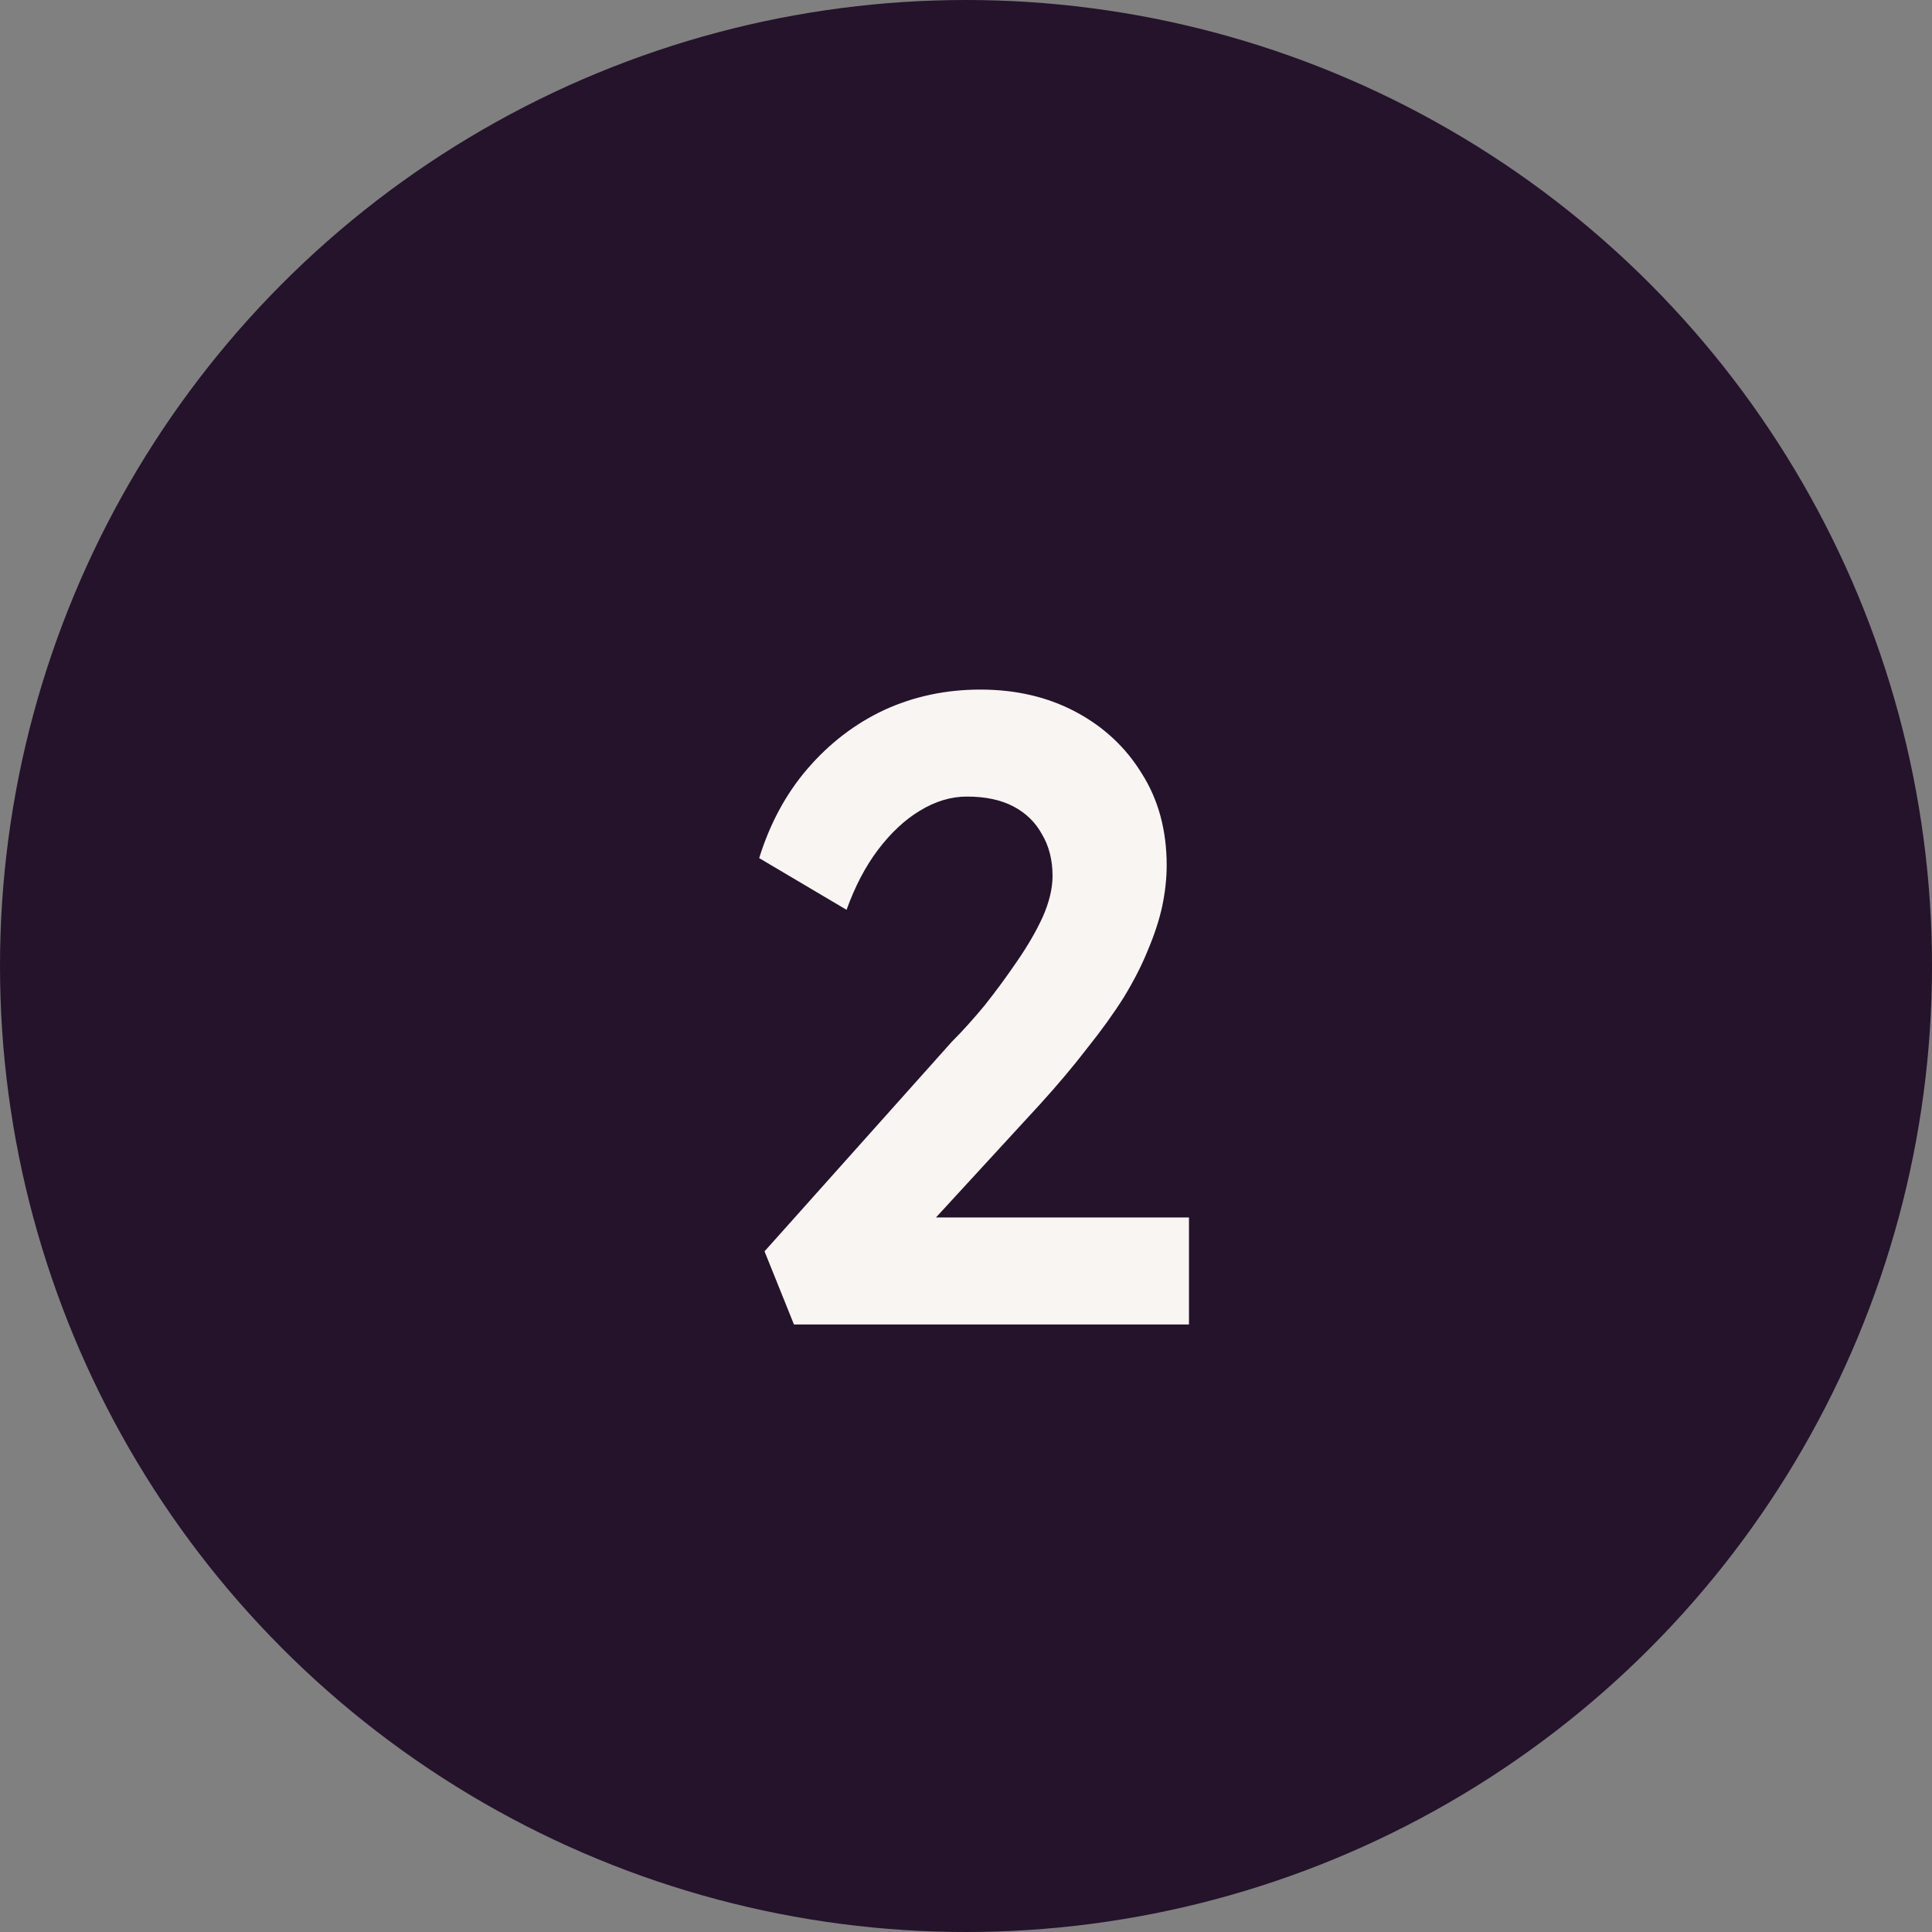
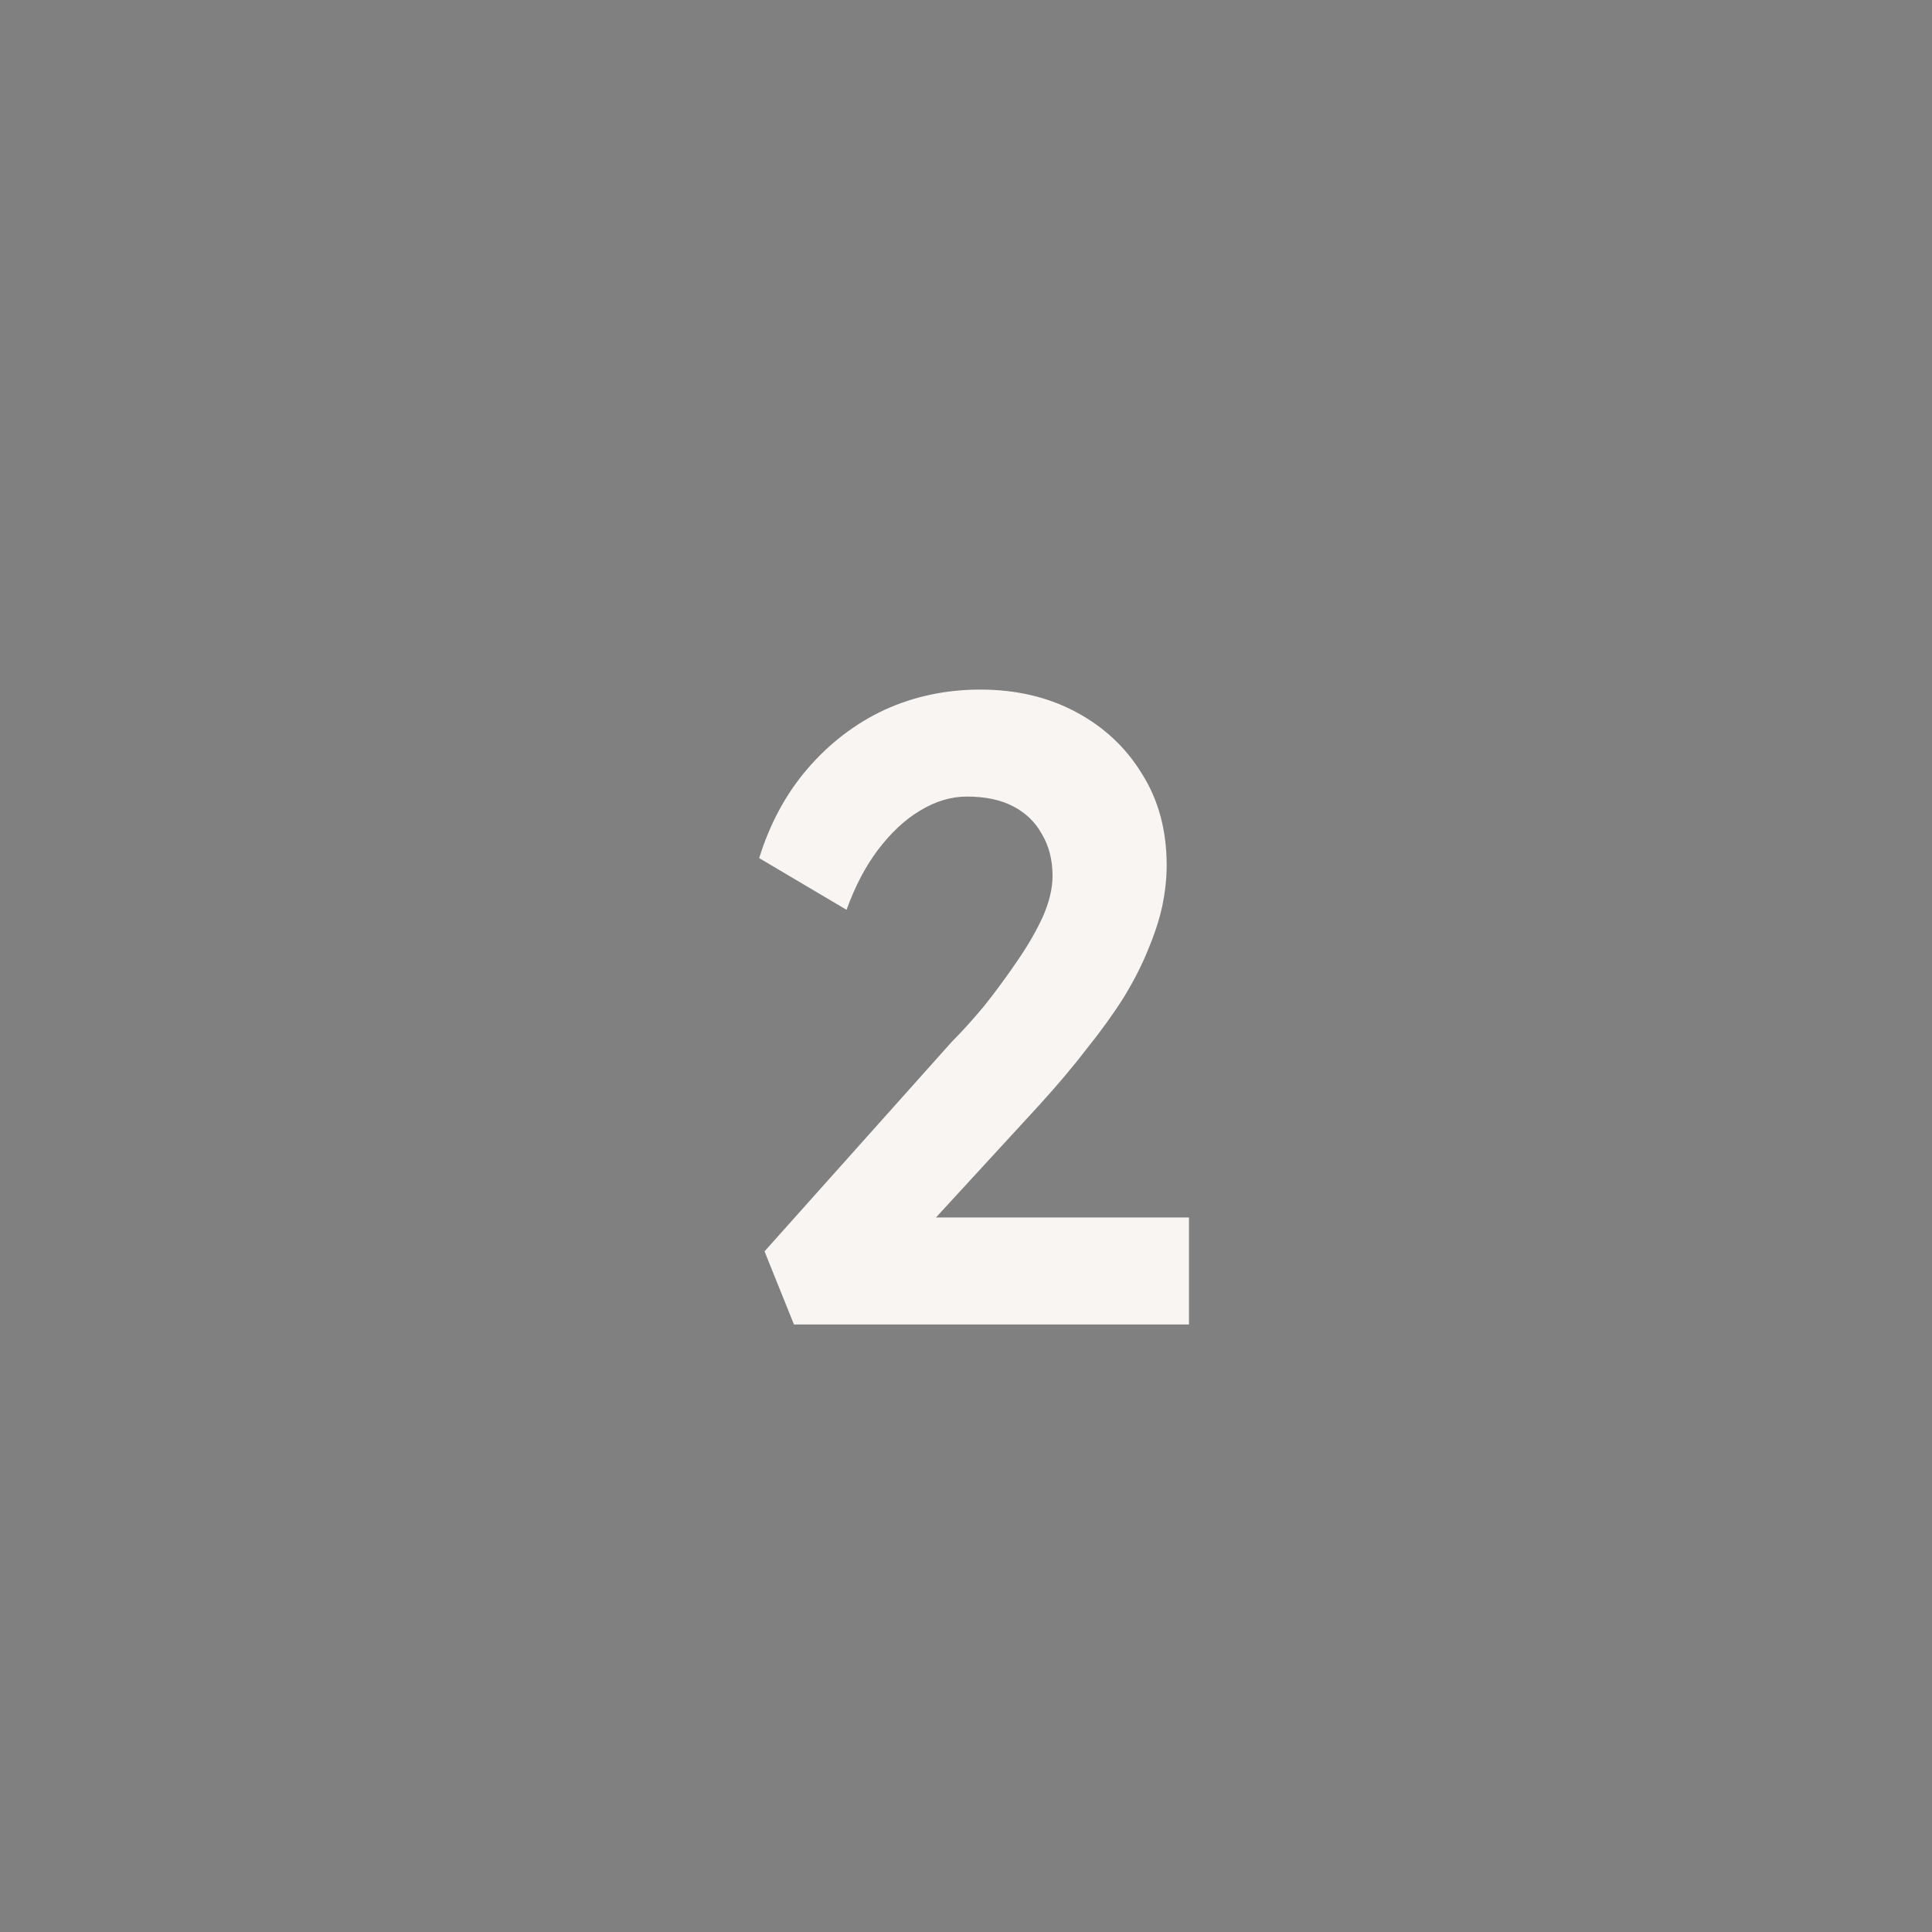
<svg xmlns="http://www.w3.org/2000/svg" width="39" height="39" viewBox="0 0 39 39" fill="none">
  <rect x="0" y="0" width="39" height="39" fill="#808080" stroke="none" />
-   <circle cx="19.5" cy="19.5" r="19.5" fill="#24132B" />
  <path d="M16.027 26.736L15.433 25.26L19.213 21.03C19.429 20.814 19.651 20.568 19.879 20.292C20.107 20.004 20.323 19.71 20.527 19.41C20.743 19.098 20.917 18.798 21.049 18.51C21.181 18.21 21.247 17.934 21.247 17.682C21.247 17.358 21.175 17.076 21.031 16.836C20.899 16.596 20.707 16.41 20.455 16.278C20.203 16.146 19.891 16.08 19.519 16.08C19.195 16.08 18.877 16.176 18.565 16.368C18.265 16.548 17.983 16.812 17.719 17.16C17.467 17.496 17.257 17.898 17.089 18.366L15.325 17.322C15.541 16.626 15.865 16.026 16.297 15.522C16.741 15.006 17.257 14.61 17.845 14.334C18.445 14.058 19.093 13.92 19.789 13.92C20.509 13.92 21.151 14.07 21.715 14.37C22.279 14.67 22.723 15.084 23.047 15.612C23.383 16.14 23.551 16.758 23.551 17.466C23.551 17.73 23.521 18.006 23.461 18.294C23.401 18.57 23.305 18.864 23.173 19.176C23.053 19.476 22.891 19.794 22.687 20.13C22.483 20.454 22.237 20.796 21.949 21.156C21.673 21.516 21.355 21.894 20.995 22.29L18.133 25.404L17.773 24.576H24.001V26.736H16.027Z" fill="#F8F5F3" />
</svg>